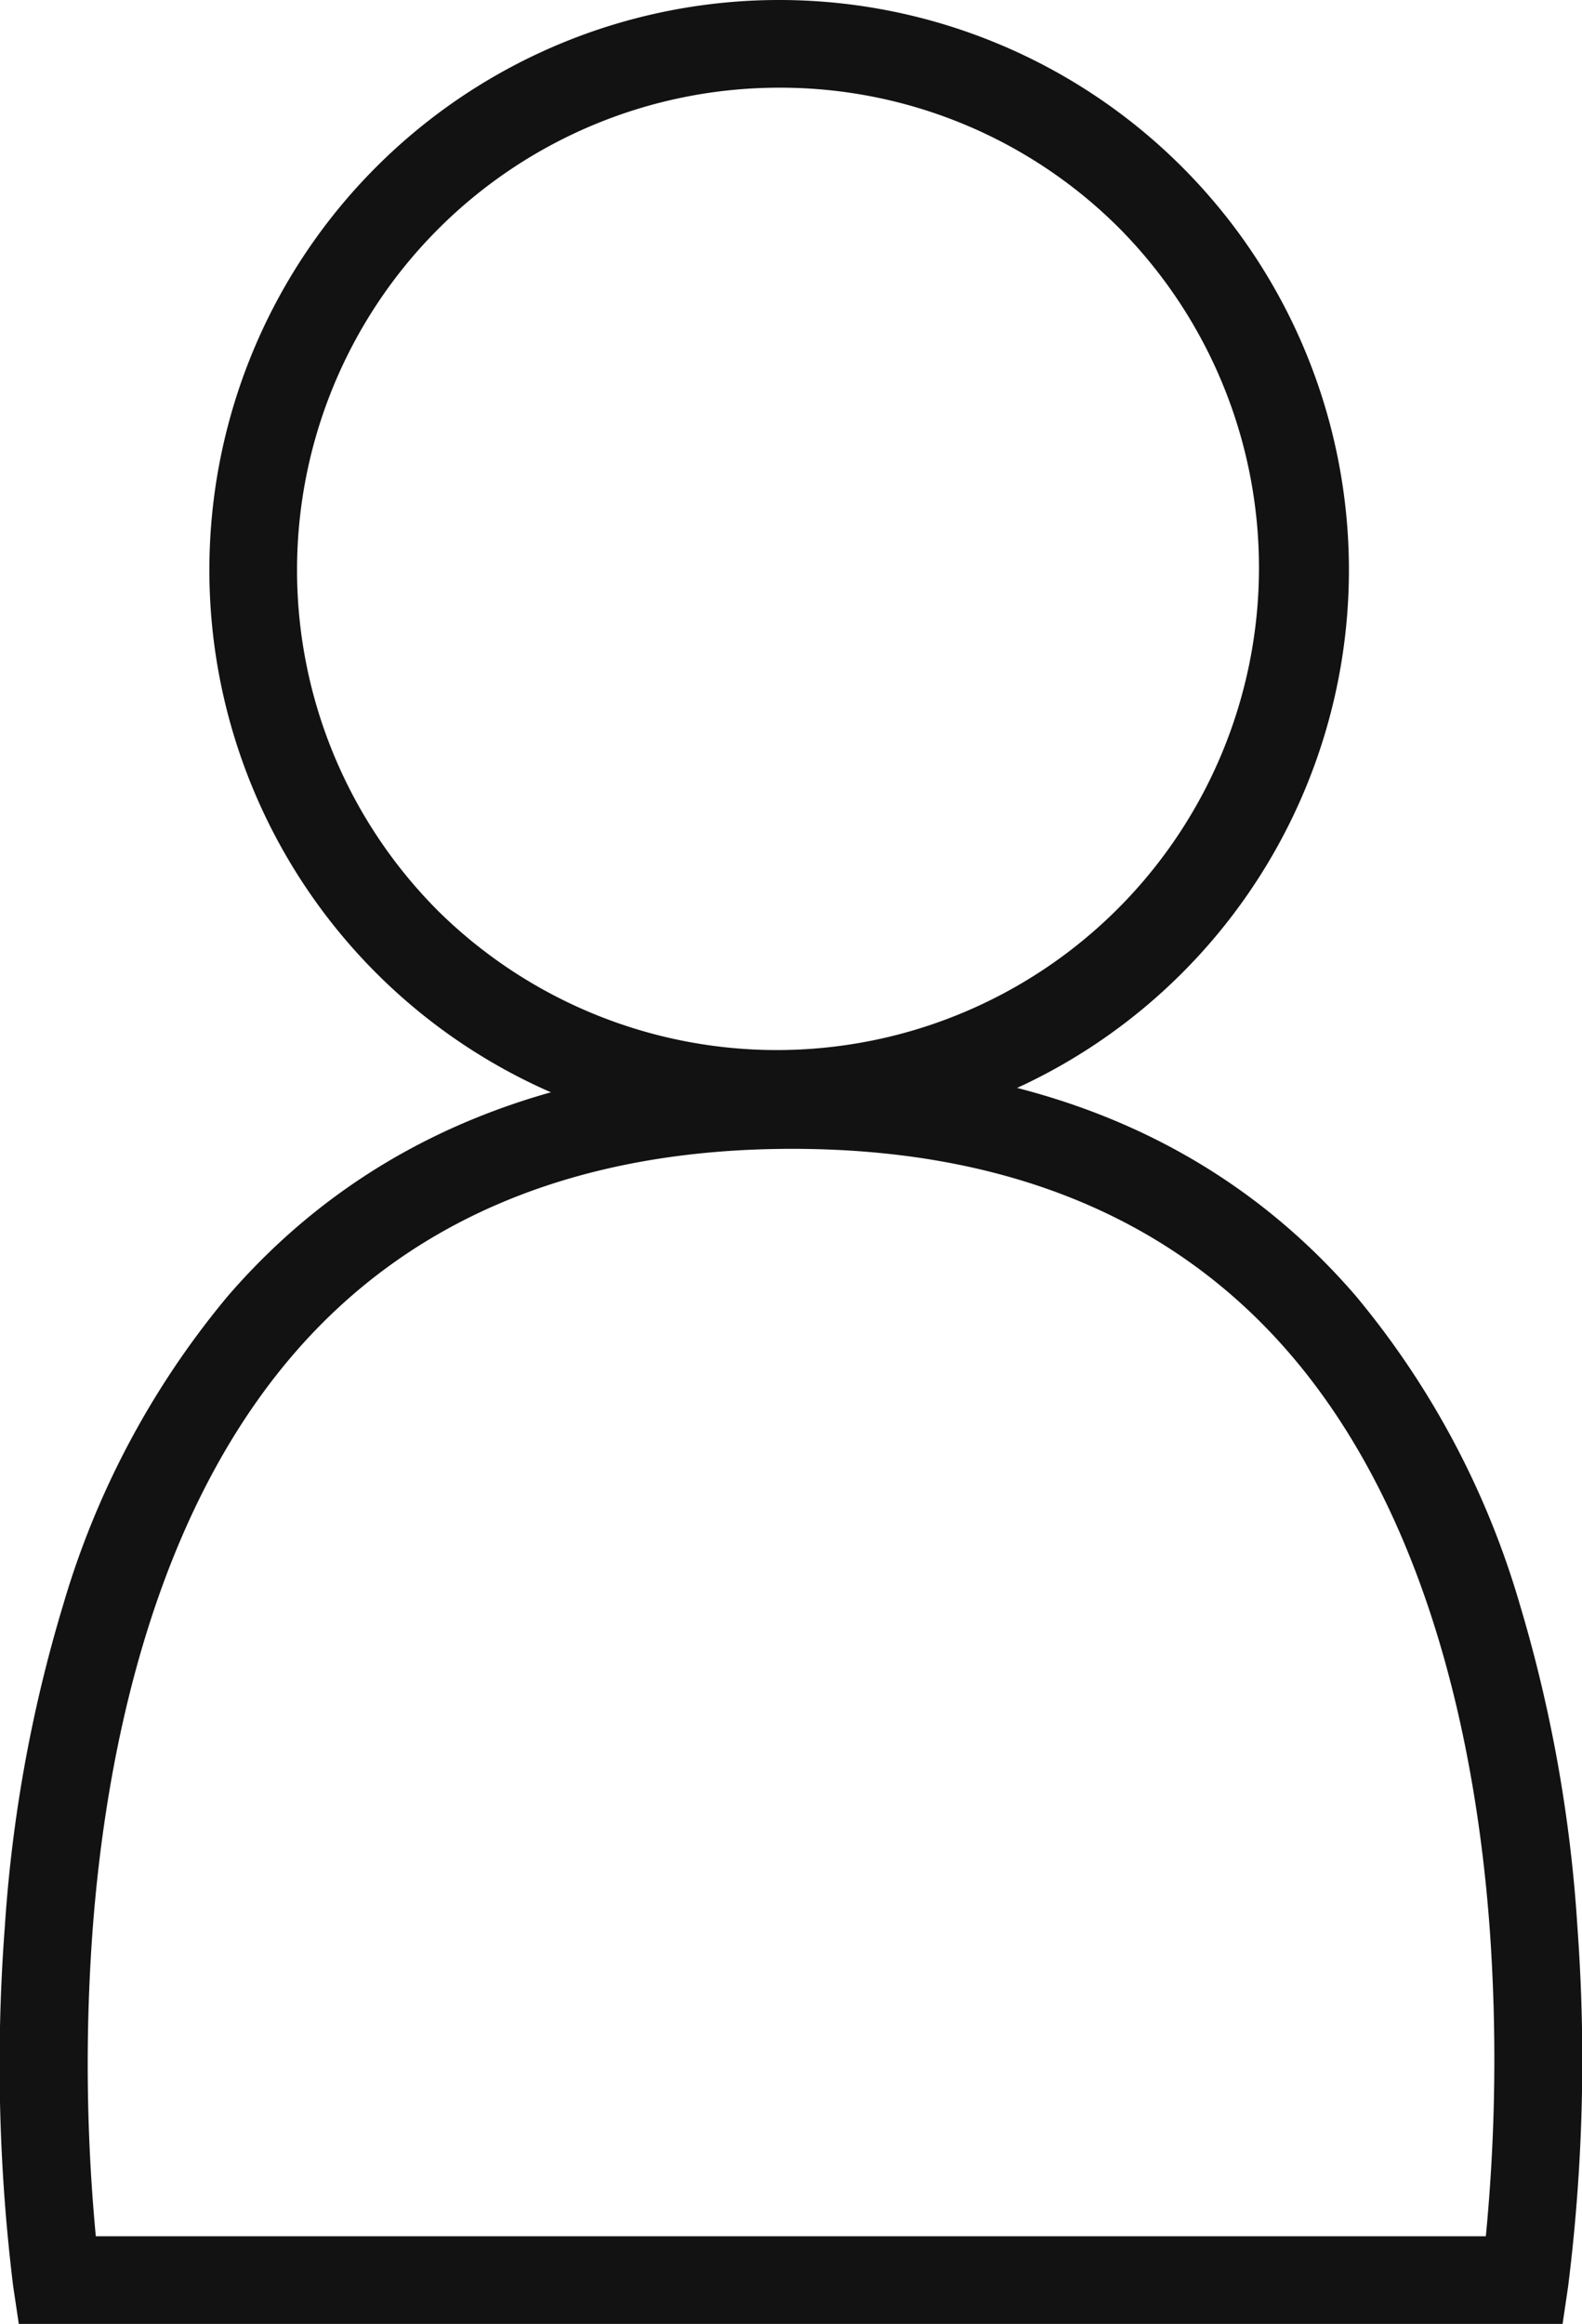
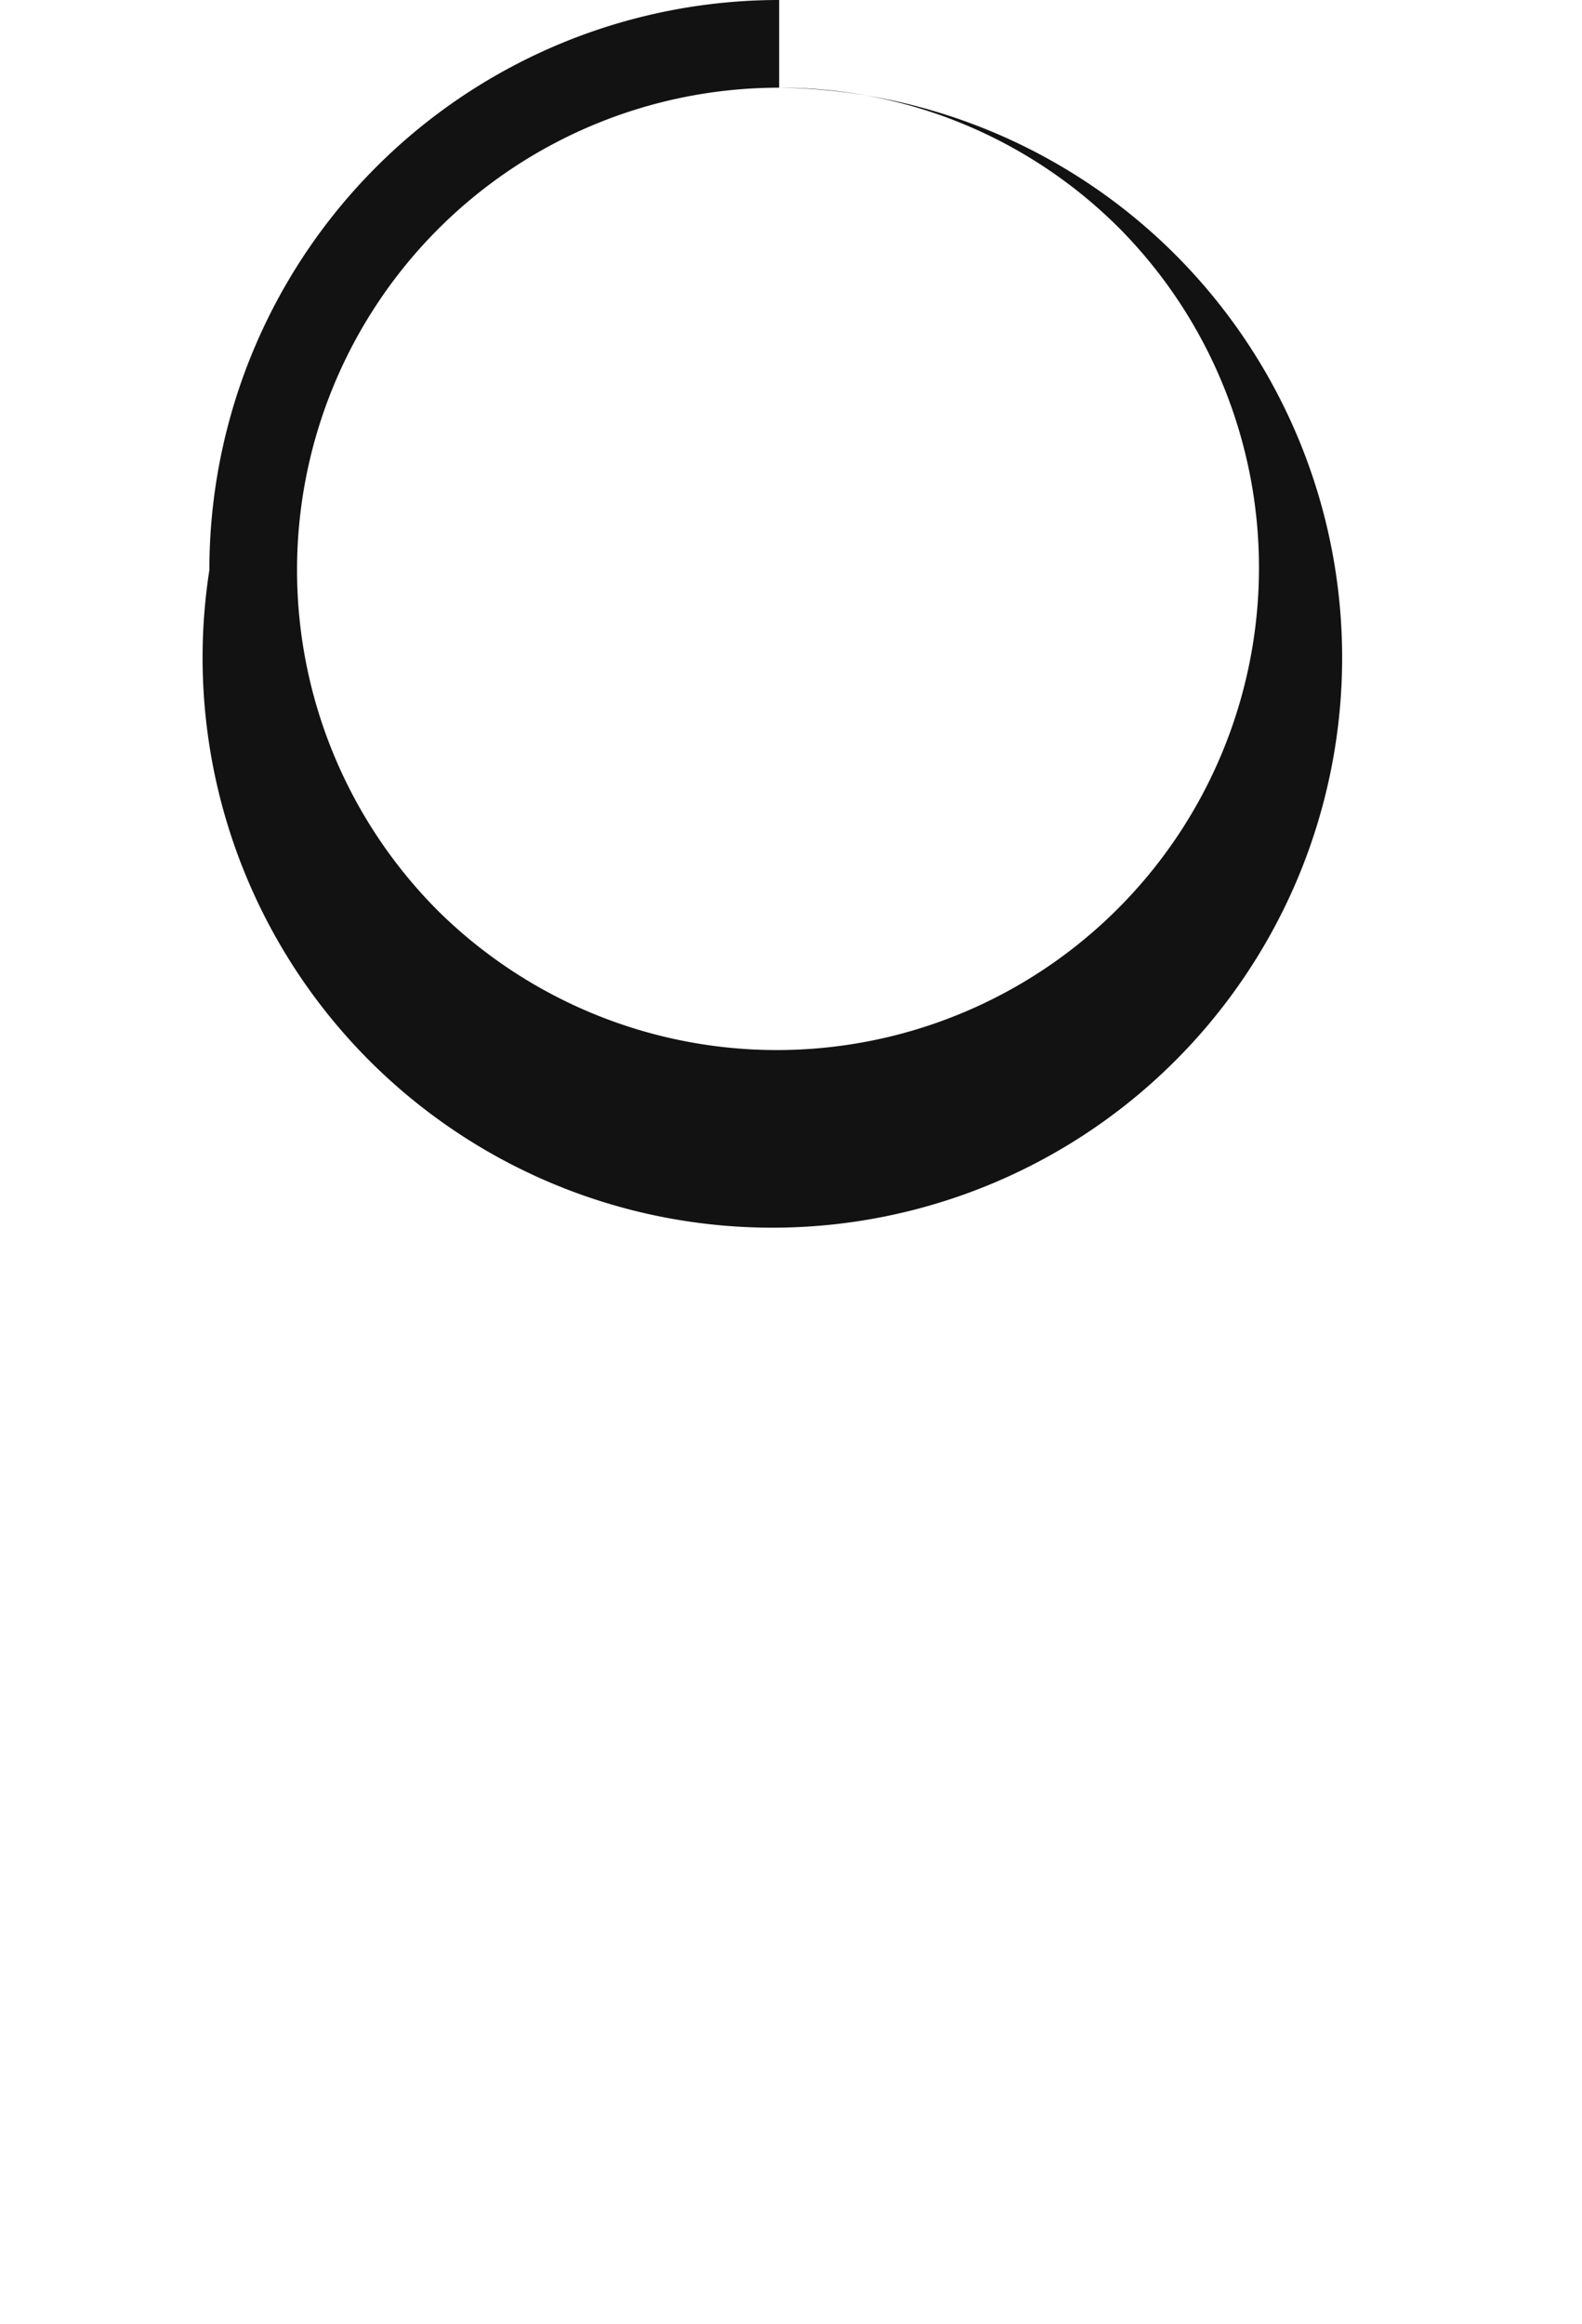
<svg xmlns="http://www.w3.org/2000/svg" width="36.095" height="53" viewBox="0 0 36.095 53">
  <defs>
    <style>.a{fill:#121212;}</style>
  </defs>
  <g transform="translate(-1340.999 -34.863)">
    <g transform="translate(1342 34.863)">
      <g transform="translate(3.776 0)">
        <g transform="translate(0)">
          <g transform="translate(0)">
-             <path class="a" d="M13,2A11,11,0,0,0,5.222,20.778,11,11,0,0,0,20.778,5.222,10.928,10.928,0,0,0,13,2m0-2A13,13,0,1,1,0,13,13,13,0,0,1,13,0Z" />
+             <path class="a" d="M13,2A11,11,0,0,0,5.222,20.778,11,11,0,0,0,20.778,5.222,10.928,10.928,0,0,0,13,2A13,13,0,1,1,0,13,13,13,0,0,1,13,0Z" />
          </g>
        </g>
      </g>
      <g transform="translate(0 25.201)">
        <g transform="translate(0 0)">
-           <path class="a" d="M34.651,27.8H-.572L-.7,26.943a41.517,41.517,0,0,1-.191-8.2A32.774,32.774,0,0,1,.444,11.387,19.56,19.56,0,0,1,4.2,4.354C7.274.8,11.6-1,17.073-1S26.867.8,29.932,4.353a19.5,19.5,0,0,1,3.742,7.034,32.73,32.73,0,0,1,1.315,7.353,41.528,41.528,0,0,1-.211,8.2Zm-33.466-2H32.9a42.005,42.005,0,0,0,.092-6.962c-.282-3.922-1.305-9.393-4.577-13.181C25.746,2.566,21.931,1,17.073,1S8.39,2.569,5.714,5.663c-3.286,3.8-4.319,9.288-4.607,13.222A41.9,41.9,0,0,0,1.185,25.8Z" transform="translate(0)" />
-         </g>
+           </g>
      </g>
    </g>
  </g>
</svg>